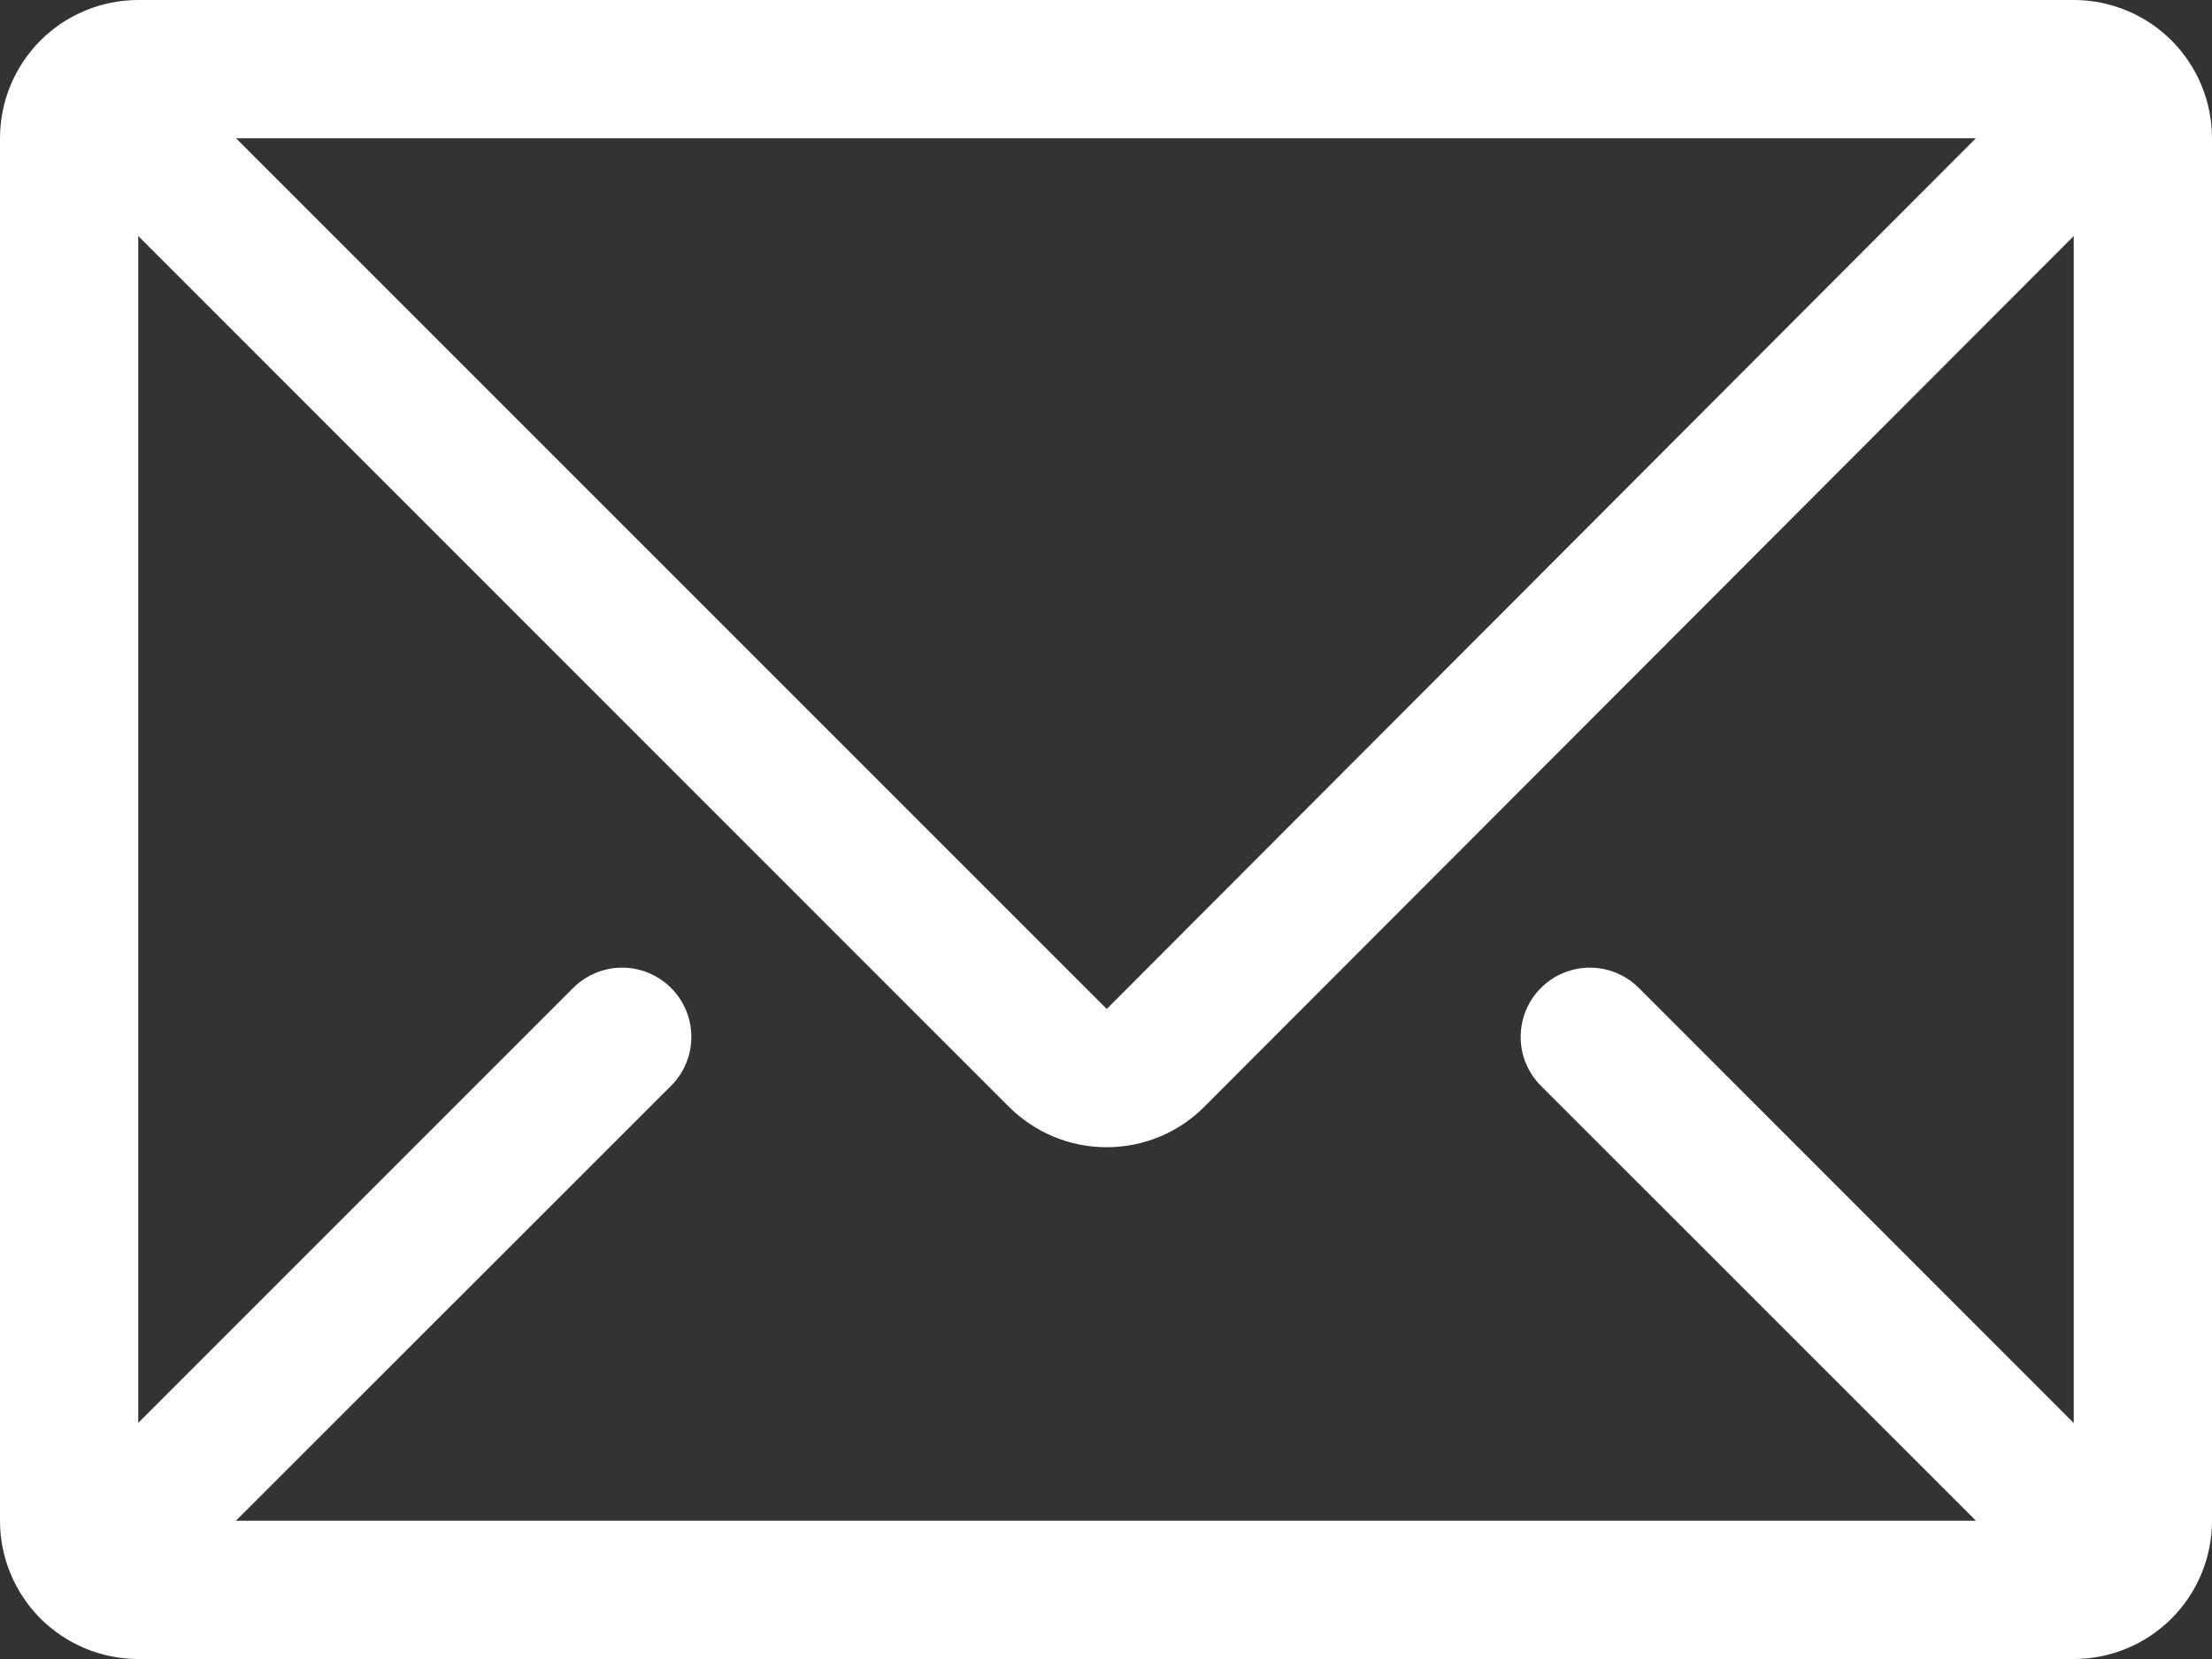
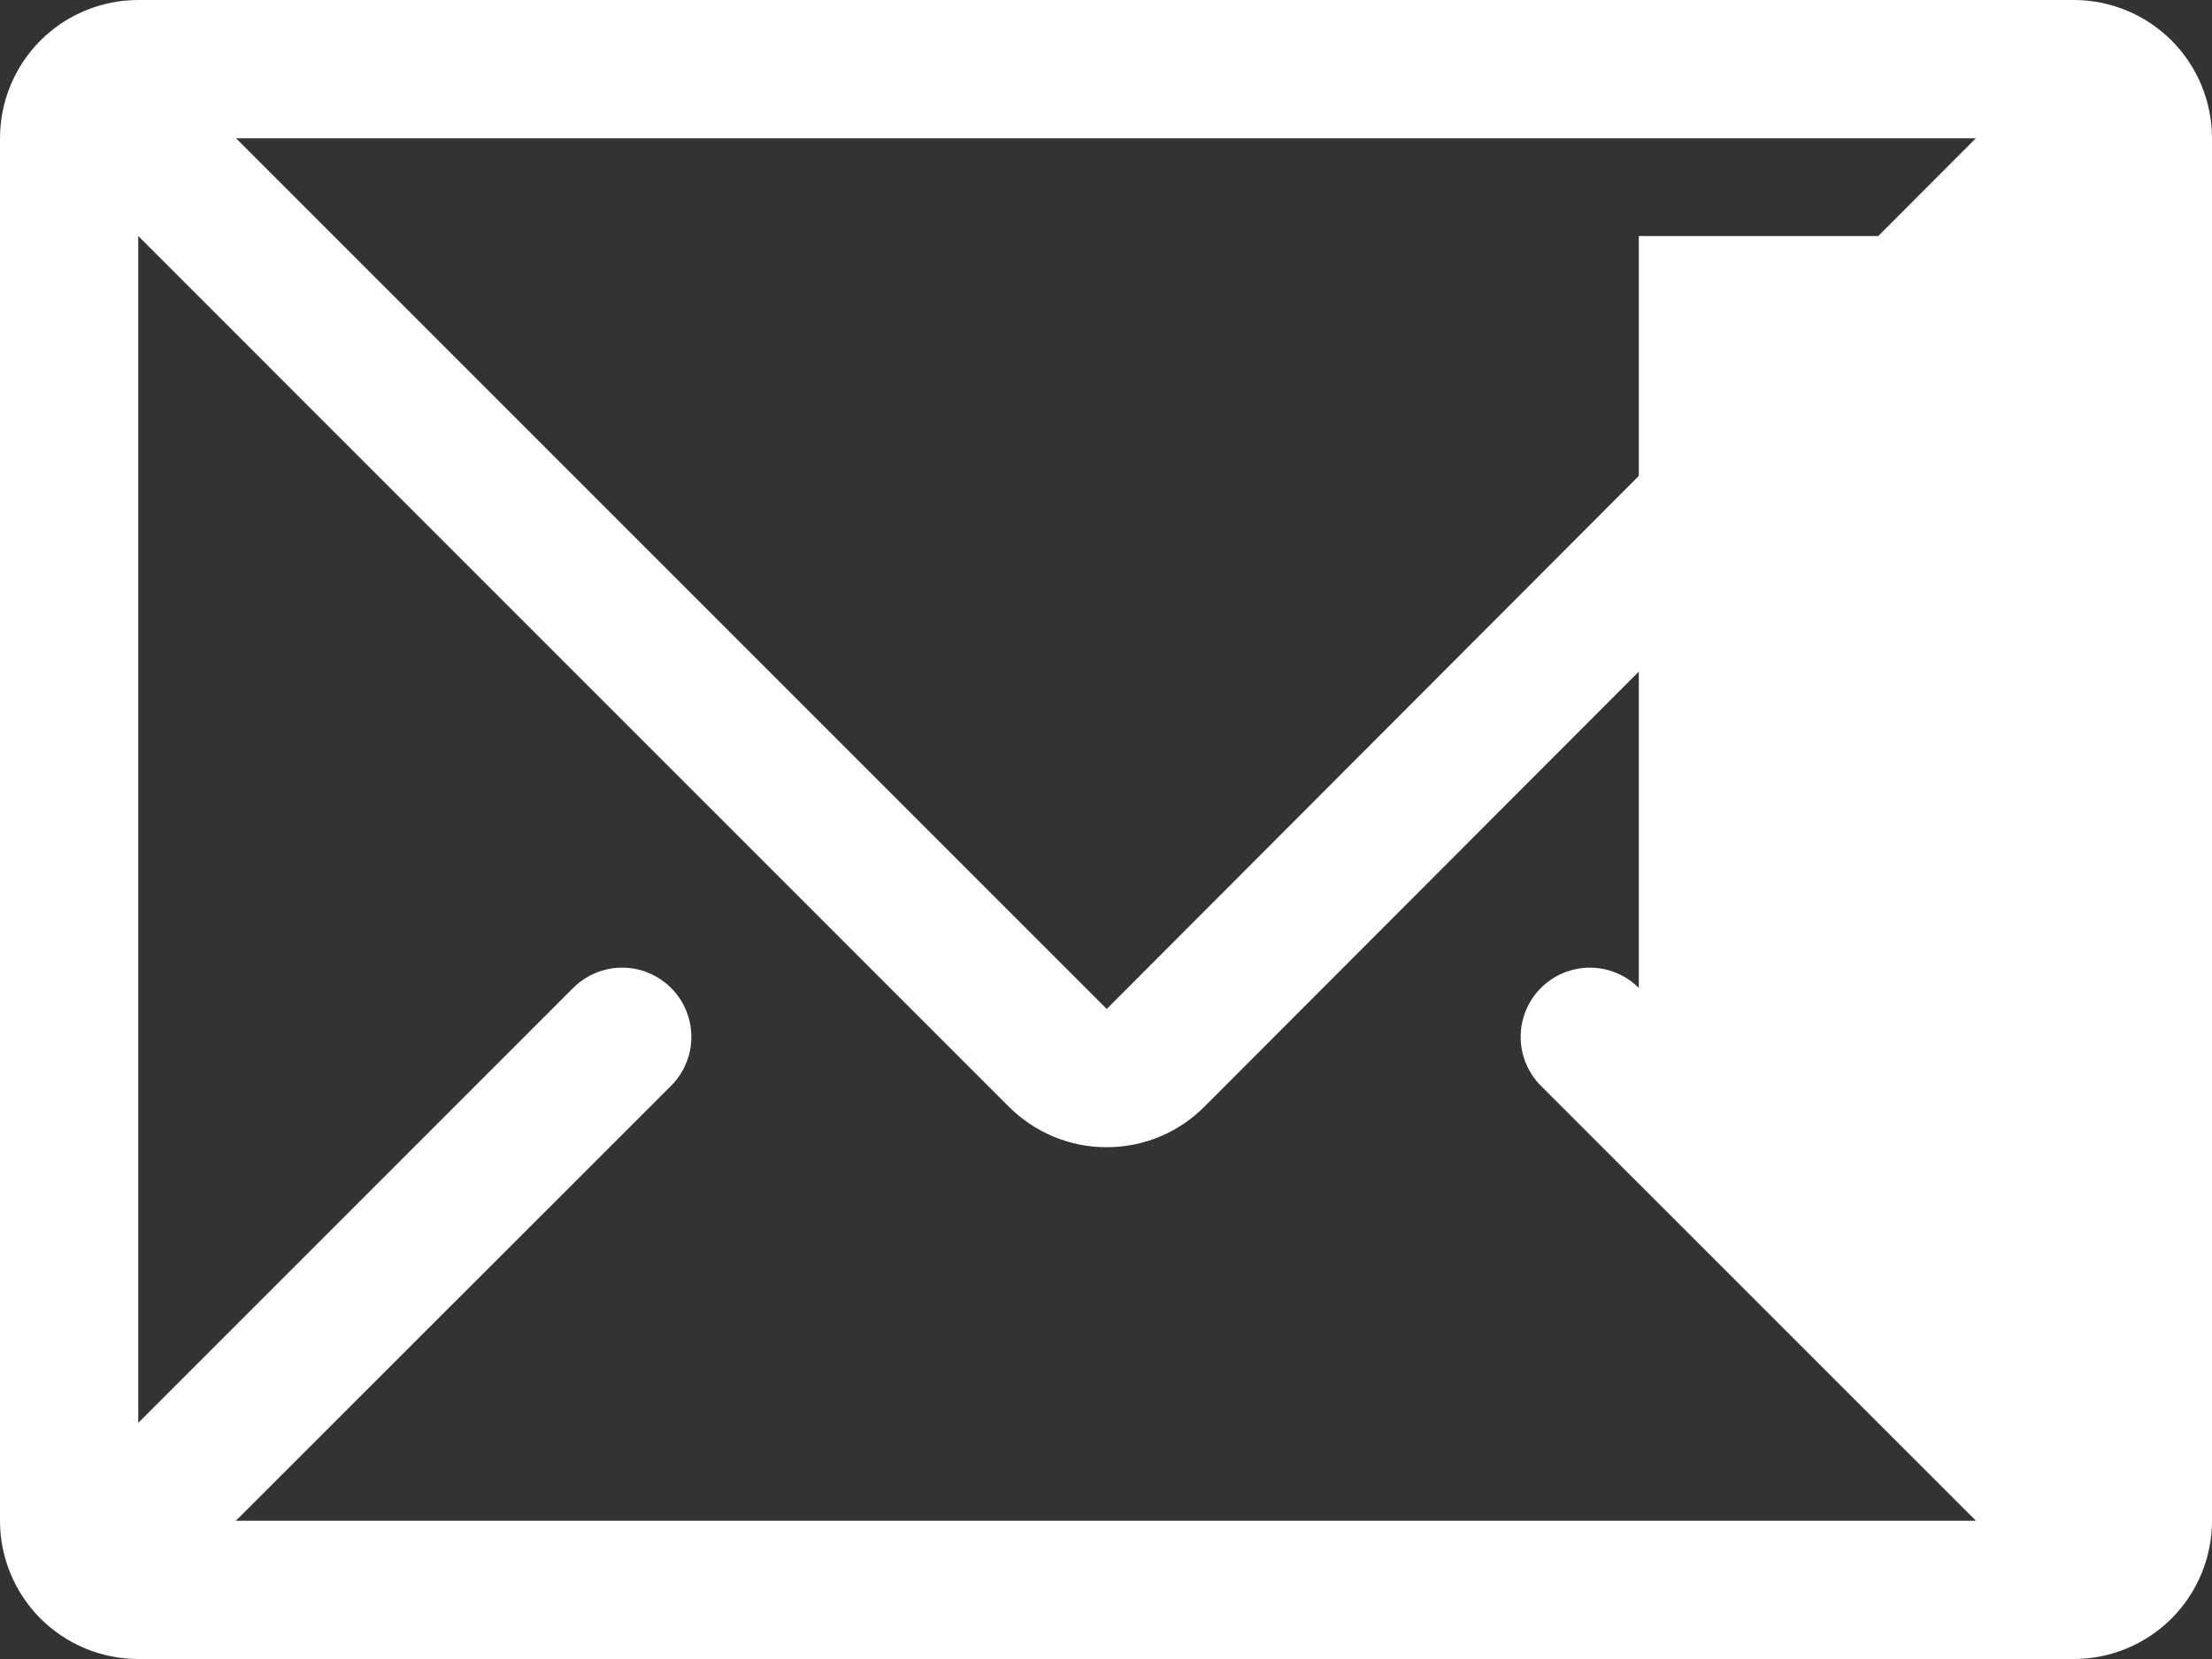
<svg xmlns="http://www.w3.org/2000/svg" width="24" height="18" viewBox="0 0 24 18" fill="none">
  <rect x="0" y="0" width="24" height="18" fill="#333333" stroke="none" />
-   <path d="M22.5 0C22.898 0 23.279 0.158 23.561 0.439C23.842 0.721 24 1.102 24 1.5V16.5C24 16.898 23.842 17.279 23.561 17.561C23.279 17.842 22.898 18 22.5 18H1.5C1.102 18 0.721 17.842 0.439 17.561C0.158 17.279 0 16.898 0 16.5V1.5C0 1.102 0.158 0.721 0.439 0.439C0.721 0.158 1.102 0 1.5 0H22.5ZM22.5 2.561L13.072 12.003C12.933 12.144 12.768 12.255 12.585 12.332C12.402 12.408 12.207 12.447 12.009 12.447C11.811 12.448 11.615 12.409 11.432 12.333C11.25 12.257 11.084 12.146 10.944 12.006L1.5 2.561V15.438L6.219 10.719C6.289 10.649 6.372 10.594 6.463 10.556C6.554 10.518 6.651 10.499 6.75 10.499C6.849 10.499 6.946 10.518 7.037 10.556C7.128 10.594 7.211 10.649 7.281 10.719C7.351 10.789 7.406 10.871 7.444 10.963C7.482 11.054 7.501 11.151 7.501 11.25C7.501 11.349 7.482 11.446 7.444 11.537C7.406 11.629 7.351 11.711 7.281 11.781L2.559 16.5H21.439L16.719 11.781C16.578 11.64 16.499 11.449 16.499 11.25C16.499 11.051 16.578 10.86 16.719 10.719C16.86 10.578 17.051 10.499 17.25 10.499C17.449 10.499 17.64 10.578 17.781 10.719L22.5 15.44V2.561ZM21.438 1.5H2.561L12.008 10.947L21.438 1.5Z" fill="white" />
+   <path d="M22.5 0C22.898 0 23.279 0.158 23.561 0.439C23.842 0.721 24 1.102 24 1.5V16.5C24 16.898 23.842 17.279 23.561 17.561C23.279 17.842 22.898 18 22.5 18H1.5C1.102 18 0.721 17.842 0.439 17.561C0.158 17.279 0 16.898 0 16.5V1.5C0 1.102 0.158 0.721 0.439 0.439C0.721 0.158 1.102 0 1.5 0H22.5ZM22.5 2.561L13.072 12.003C12.933 12.144 12.768 12.255 12.585 12.332C12.402 12.408 12.207 12.447 12.009 12.447C11.811 12.448 11.615 12.409 11.432 12.333C11.25 12.257 11.084 12.146 10.944 12.006L1.5 2.561V15.438L6.219 10.719C6.289 10.649 6.372 10.594 6.463 10.556C6.554 10.518 6.651 10.499 6.75 10.499C6.849 10.499 6.946 10.518 7.037 10.556C7.128 10.594 7.211 10.649 7.281 10.719C7.351 10.789 7.406 10.871 7.444 10.963C7.482 11.054 7.501 11.151 7.501 11.25C7.501 11.349 7.482 11.446 7.444 11.537C7.406 11.629 7.351 11.711 7.281 11.781L2.559 16.5H21.439L16.719 11.781C16.578 11.64 16.499 11.449 16.499 11.25C16.499 11.051 16.578 10.86 16.719 10.719C16.86 10.578 17.051 10.499 17.25 10.499C17.449 10.499 17.64 10.578 17.781 10.719V2.561ZM21.438 1.5H2.561L12.008 10.947L21.438 1.5Z" fill="white" />
</svg>